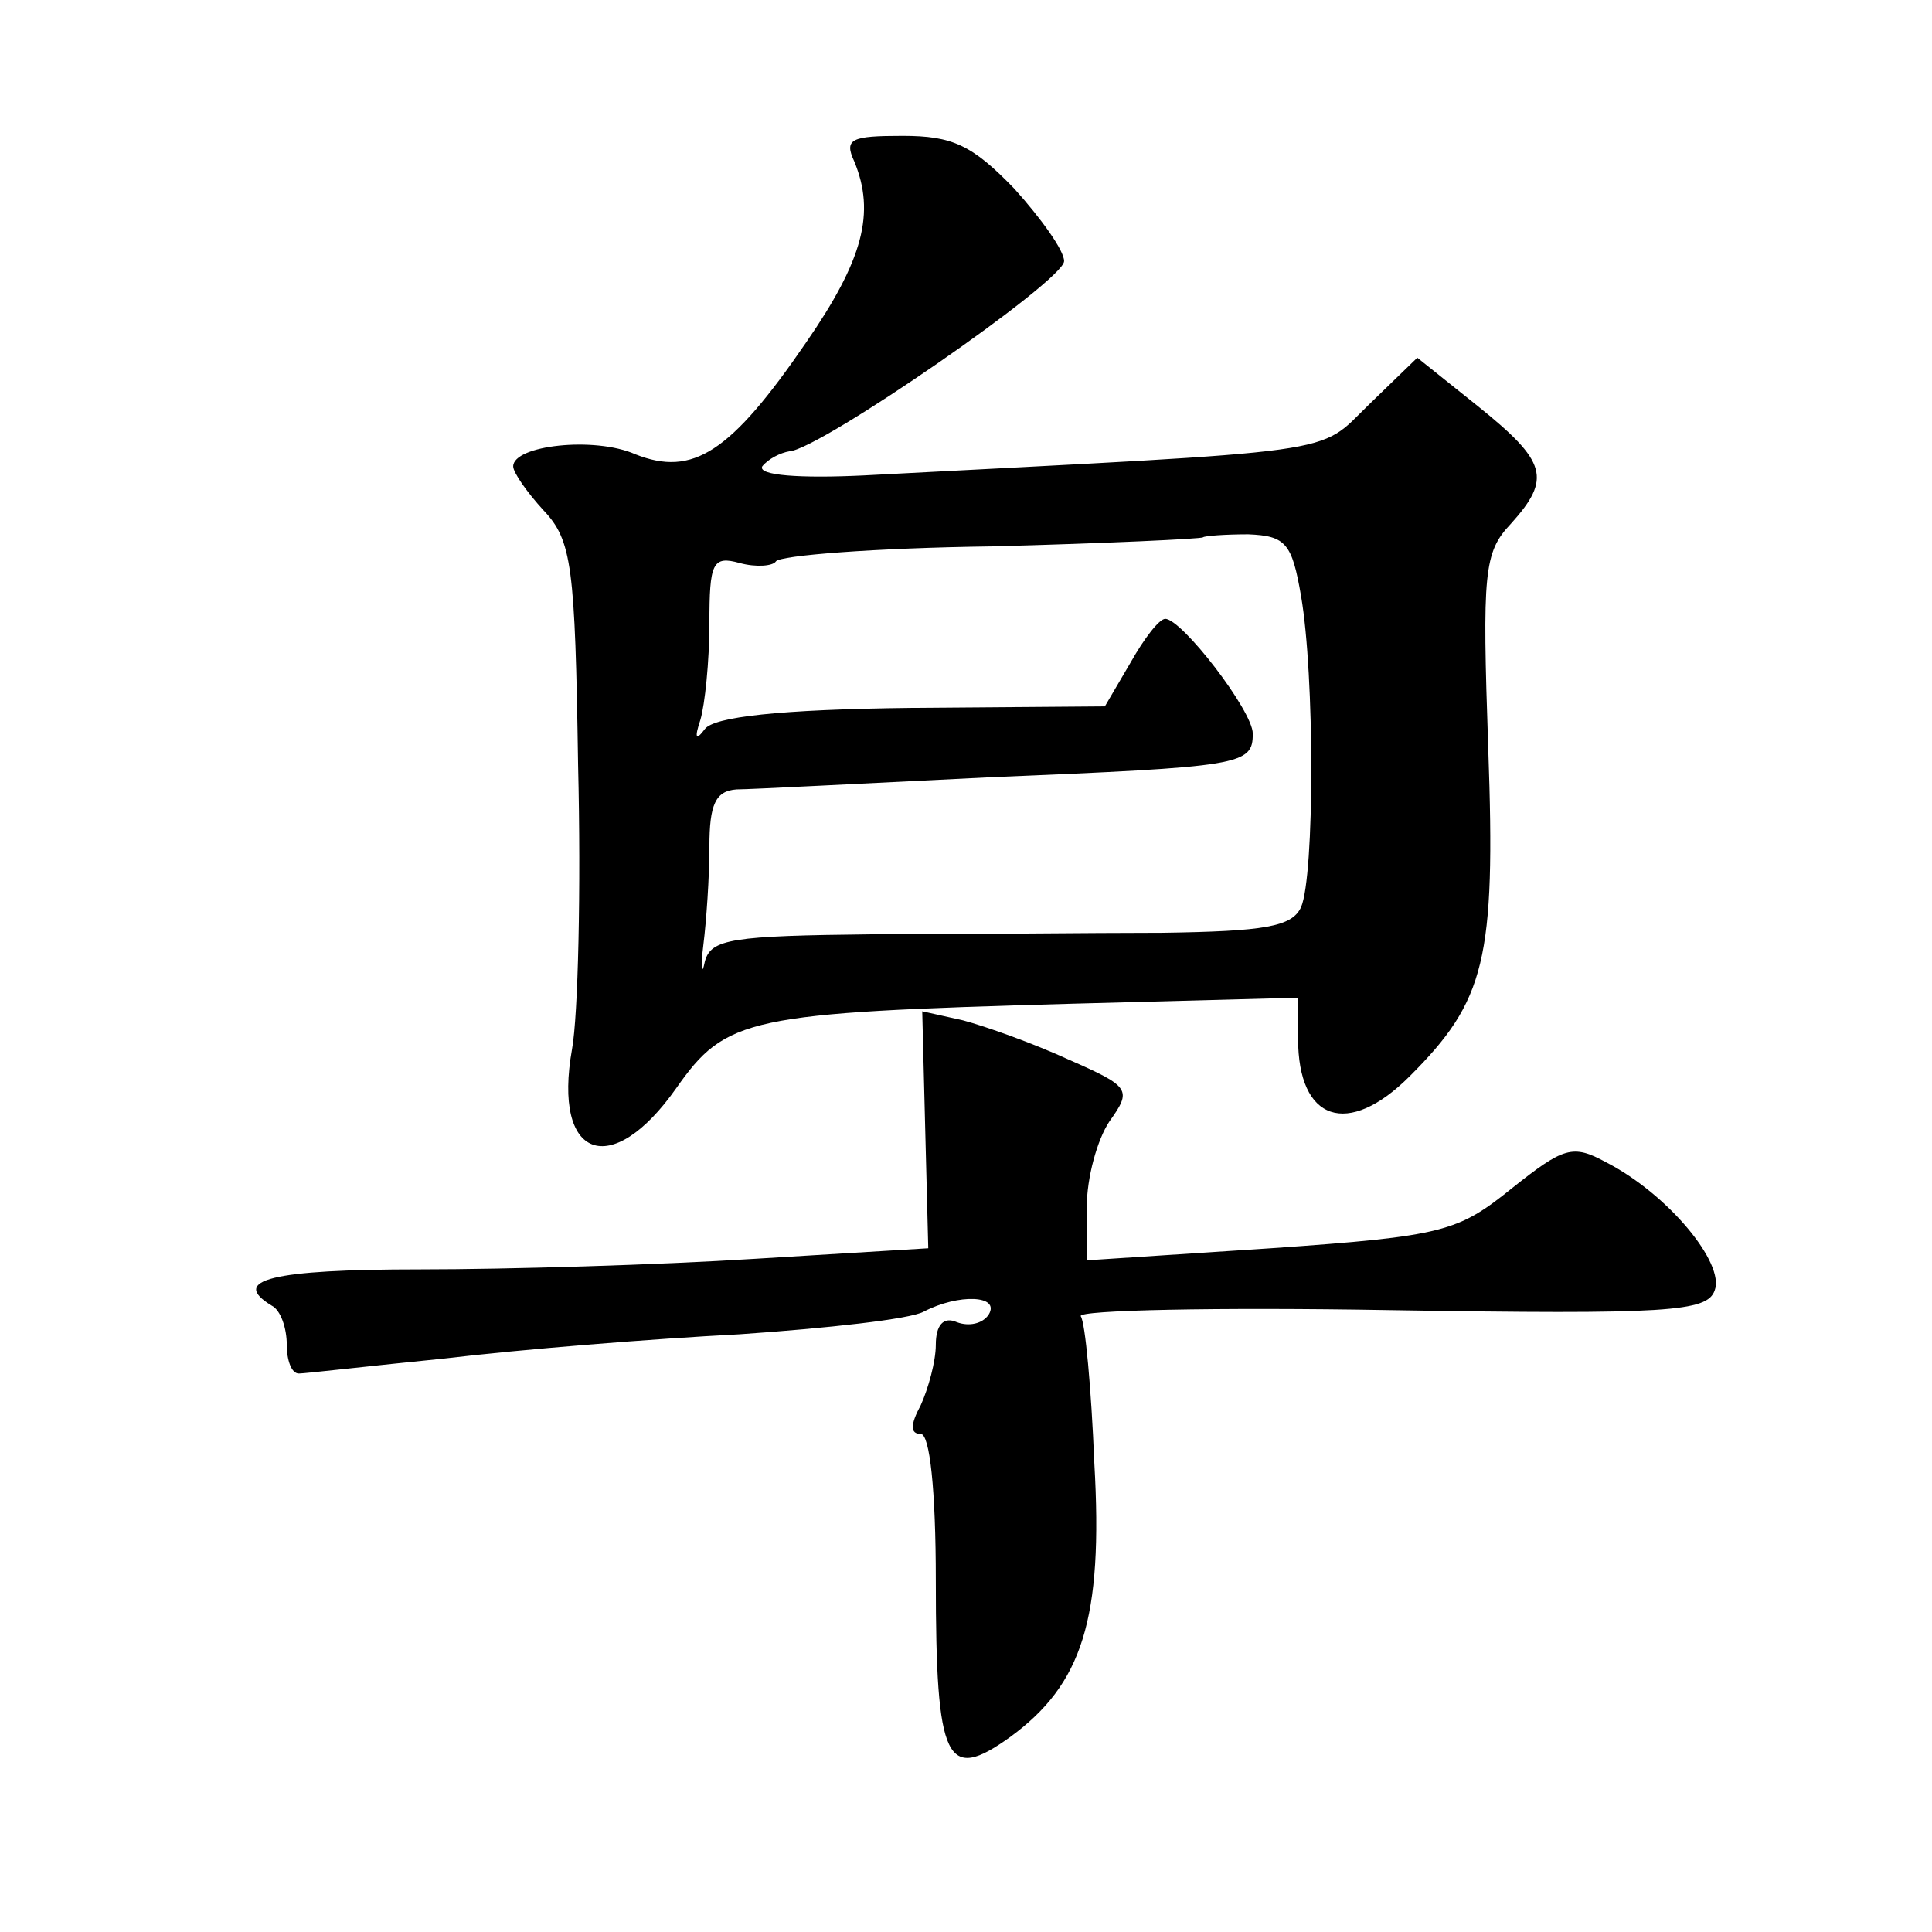
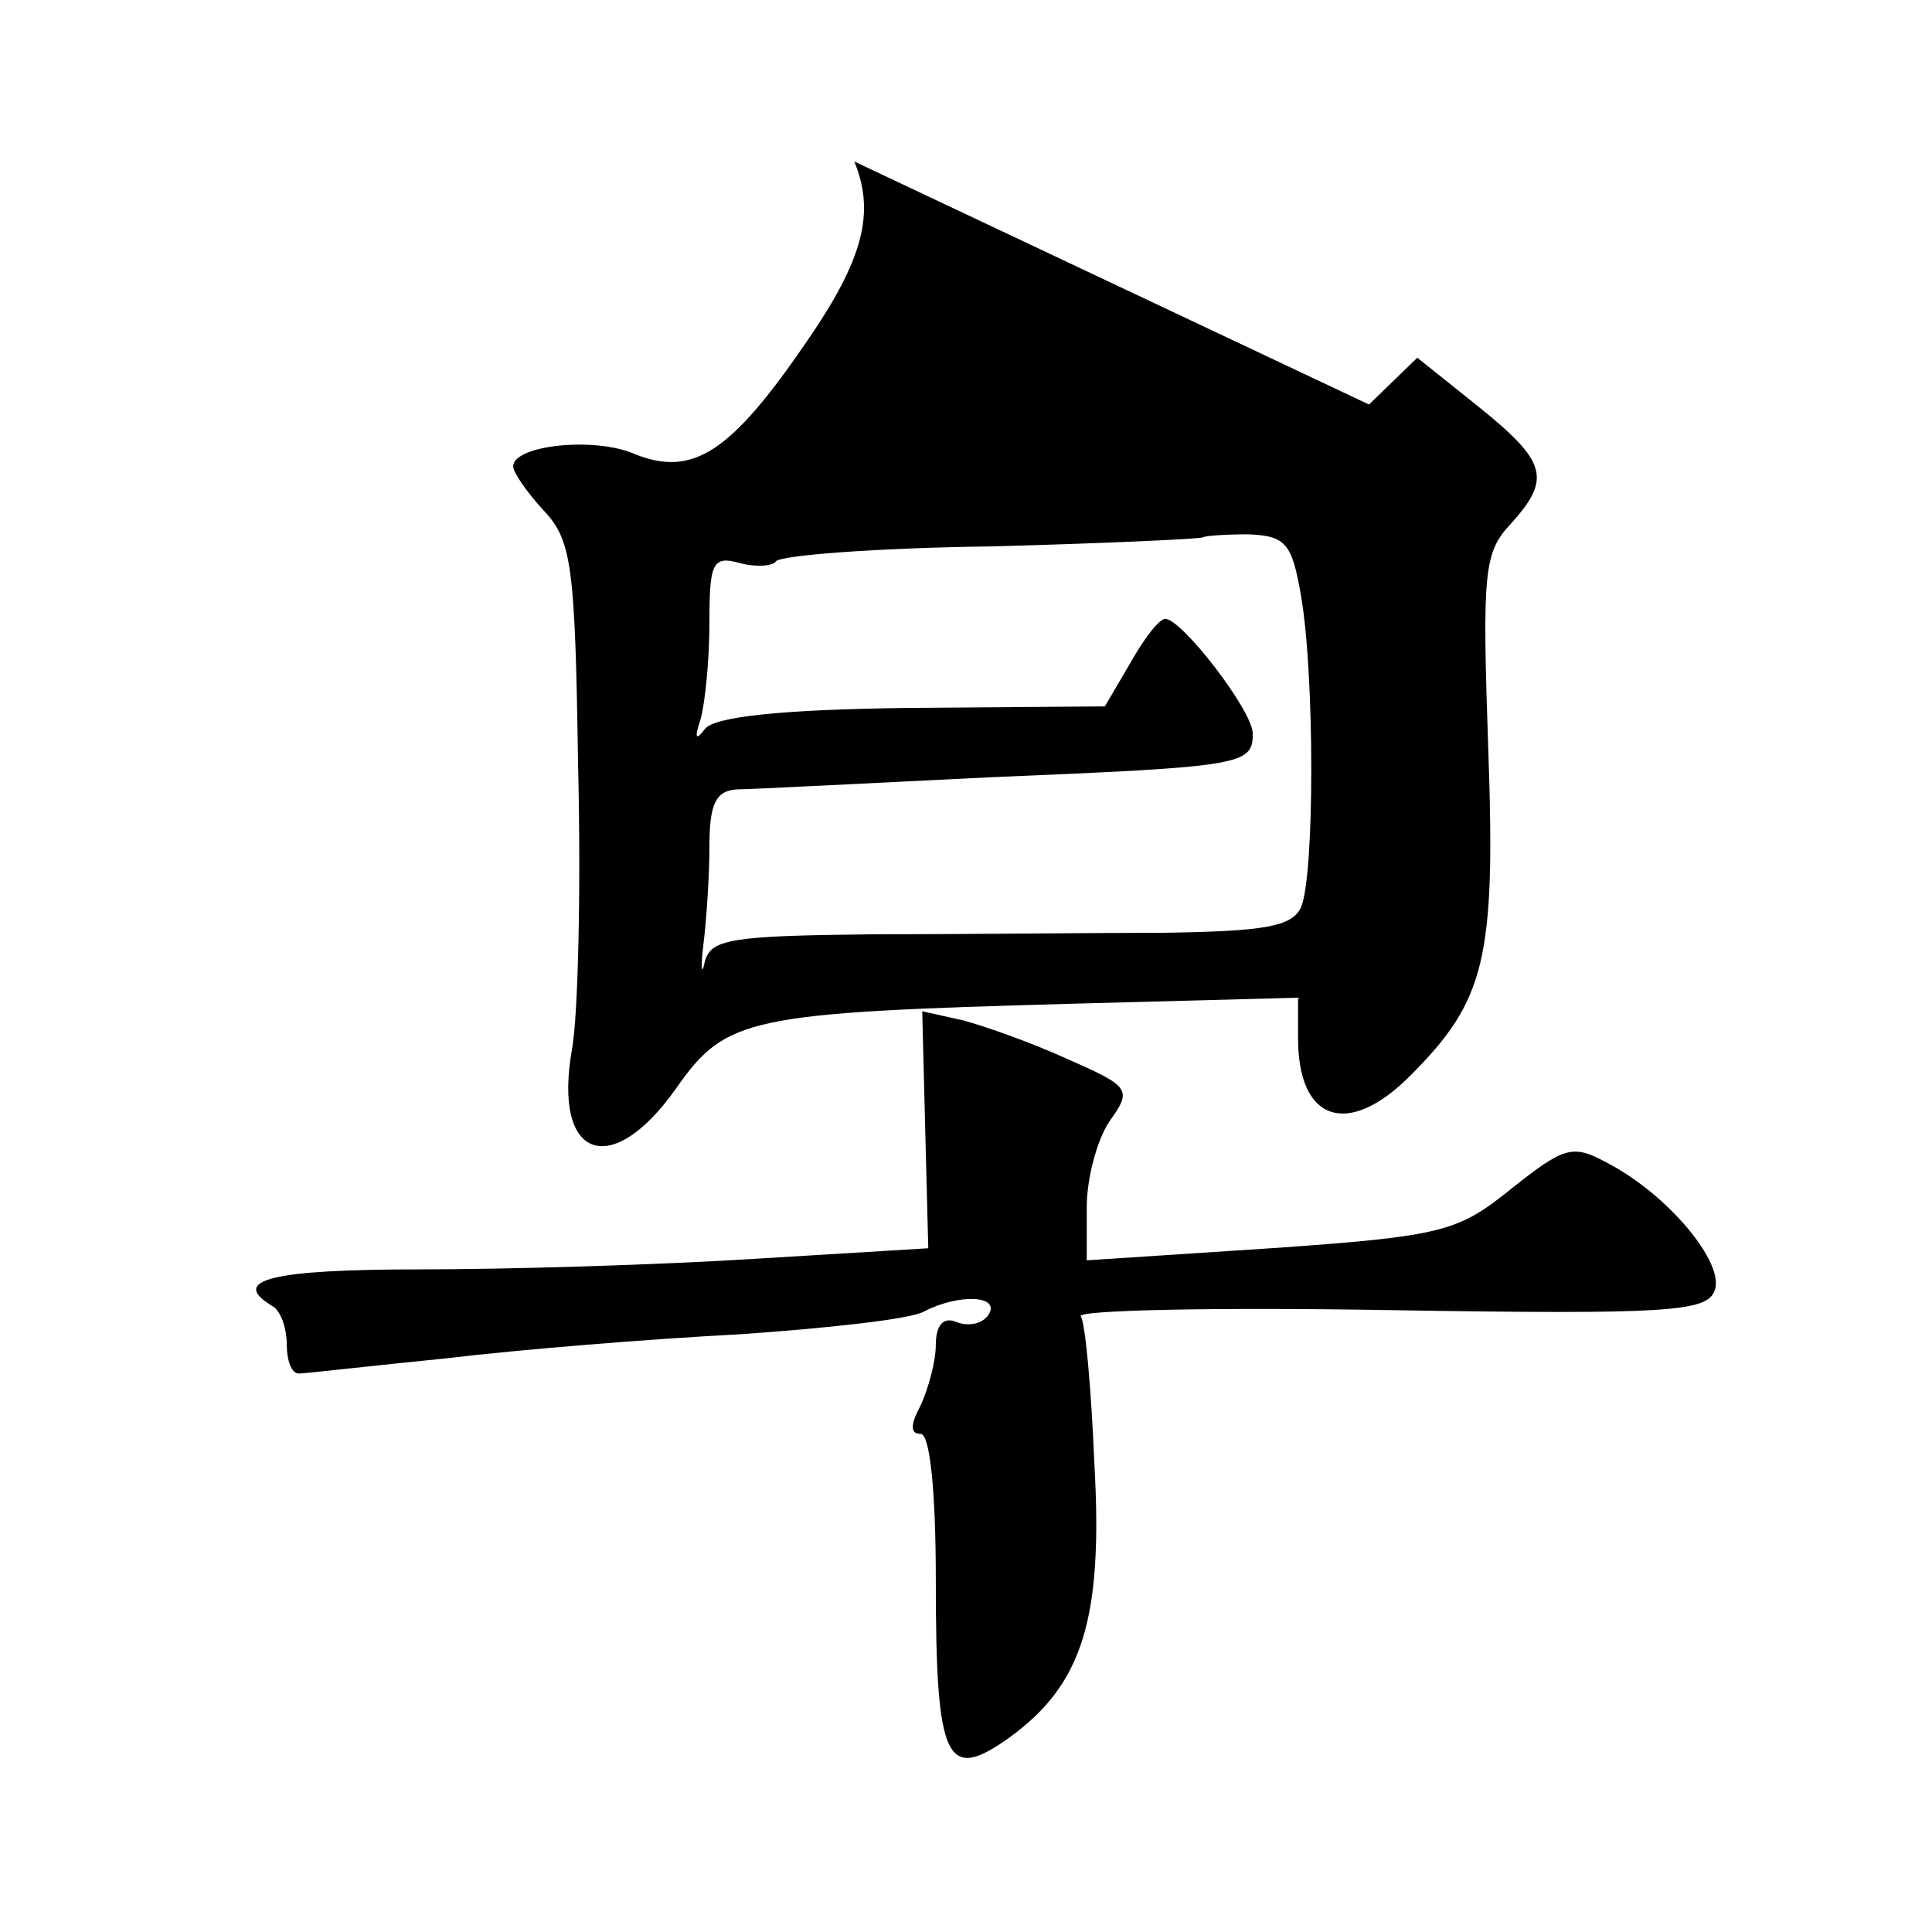
<svg xmlns="http://www.w3.org/2000/svg" version="1.0" width="128pt" height="128pt" viewBox="0 0 128 128" preserveAspectRatio="xMidYMid meet">
  <g transform="translate(0,128) scale(0.1,-0.1)" fill="#0" stroke="none">
-     <path d="M566 1173 c14 -34 6 -65 -32 -120 -50 -73 -75 -89 -113 -74 -27 12 -81 6 -81 -8 0 -4 9 -17 20 -29 19 -20 21 -37 23 -169 2 -82 0 -166 -4 -188 -13 -73 26 -87 69 -26 33 47 47 50 262 56 l150 4 0 -27 c0 -55 33 -66 74 -25 50 50 57 77 52 217 -4 117 -3 130 15 149 27 30 24 41 -22 78 l-40 32 -32 -31 c-35 -34 -12 -30 -335 -47 -42 -2 -70 0 -67 6 4 5 12 9 18 10 20 1 182 113 182 126 0 7 -15 28 -33 48 -28 29 -41 35 -74 35 -34 0 -39 -2 -32 -17z m296 -288 c9 -52 9 -185 0 -206 -6 -13 -24 -16 -92 -17 -47 0 -133 -1 -192 -1 -93 -1 -107 -3 -111 -18 -2 -10 -3 -5 -1 11 2 16 4 45 4 65 0 28 4 37 18 38 9 0 85 4 167 8 168 7 175 8 175 29 0 15 -47 76 -58 76 -4 0 -14 -13 -23 -29 l-17 -29 -128 -1 c-88 -1 -131 -6 -137 -14 -6 -8 -7 -6 -3 6 3 10 6 39 6 64 0 40 2 45 20 40 11 -3 22 -2 24 1 2 4 66 9 143 10 76 2 139 5 140 6 1 1 15 2 30 2 25 -1 29 -6 35 -41z M613 531 l2 -78 -115 -7 c-63 -4 -163 -7 -222 -7 -98 0 -126 -7 -98 -24 6 -3 10 -15 10 -26 0 -10 3 -19 8 -19 4 0 47 5 97 10 50 6 137 13 195 16 58 4 113 10 122 15 23 12 51 11 43 -2 -4 -6 -13 -8 -21 -5 -9 4 -14 -2 -14 -15 0 -11 -5 -29 -10 -40 -7 -13 -7 -19 0 -19 6 0 10 -37 10 -97 0 -121 7 -134 49 -104 48 35 62 78 56 182 -2 49 -6 93 -9 97 -2 4 90 6 205 4 185 -3 210 -1 215 13 7 18 -31 64 -72 85 -22 12 -28 10 -62 -17 -36 -29 -45 -32 -160 -40 l-122 -8 0 35 c0 20 7 45 15 57 15 21 14 23 -27 41 -24 11 -55 22 -70 26 l-27 6 2 -79z" />
+     <path d="M566 1173 c14 -34 6 -65 -32 -120 -50 -73 -75 -89 -113 -74 -27 12 -81 6 -81 -8 0 -4 9 -17 20 -29 19 -20 21 -37 23 -169 2 -82 0 -166 -4 -188 -13 -73 26 -87 69 -26 33 47 47 50 262 56 l150 4 0 -27 c0 -55 33 -66 74 -25 50 50 57 77 52 217 -4 117 -3 130 15 149 27 30 24 41 -22 78 l-40 32 -32 -31 z m296 -288 c9 -52 9 -185 0 -206 -6 -13 -24 -16 -92 -17 -47 0 -133 -1 -192 -1 -93 -1 -107 -3 -111 -18 -2 -10 -3 -5 -1 11 2 16 4 45 4 65 0 28 4 37 18 38 9 0 85 4 167 8 168 7 175 8 175 29 0 15 -47 76 -58 76 -4 0 -14 -13 -23 -29 l-17 -29 -128 -1 c-88 -1 -131 -6 -137 -14 -6 -8 -7 -6 -3 6 3 10 6 39 6 64 0 40 2 45 20 40 11 -3 22 -2 24 1 2 4 66 9 143 10 76 2 139 5 140 6 1 1 15 2 30 2 25 -1 29 -6 35 -41z M613 531 l2 -78 -115 -7 c-63 -4 -163 -7 -222 -7 -98 0 -126 -7 -98 -24 6 -3 10 -15 10 -26 0 -10 3 -19 8 -19 4 0 47 5 97 10 50 6 137 13 195 16 58 4 113 10 122 15 23 12 51 11 43 -2 -4 -6 -13 -8 -21 -5 -9 4 -14 -2 -14 -15 0 -11 -5 -29 -10 -40 -7 -13 -7 -19 0 -19 6 0 10 -37 10 -97 0 -121 7 -134 49 -104 48 35 62 78 56 182 -2 49 -6 93 -9 97 -2 4 90 6 205 4 185 -3 210 -1 215 13 7 18 -31 64 -72 85 -22 12 -28 10 -62 -17 -36 -29 -45 -32 -160 -40 l-122 -8 0 35 c0 20 7 45 15 57 15 21 14 23 -27 41 -24 11 -55 22 -70 26 l-27 6 2 -79z" />
  </g>
</svg>